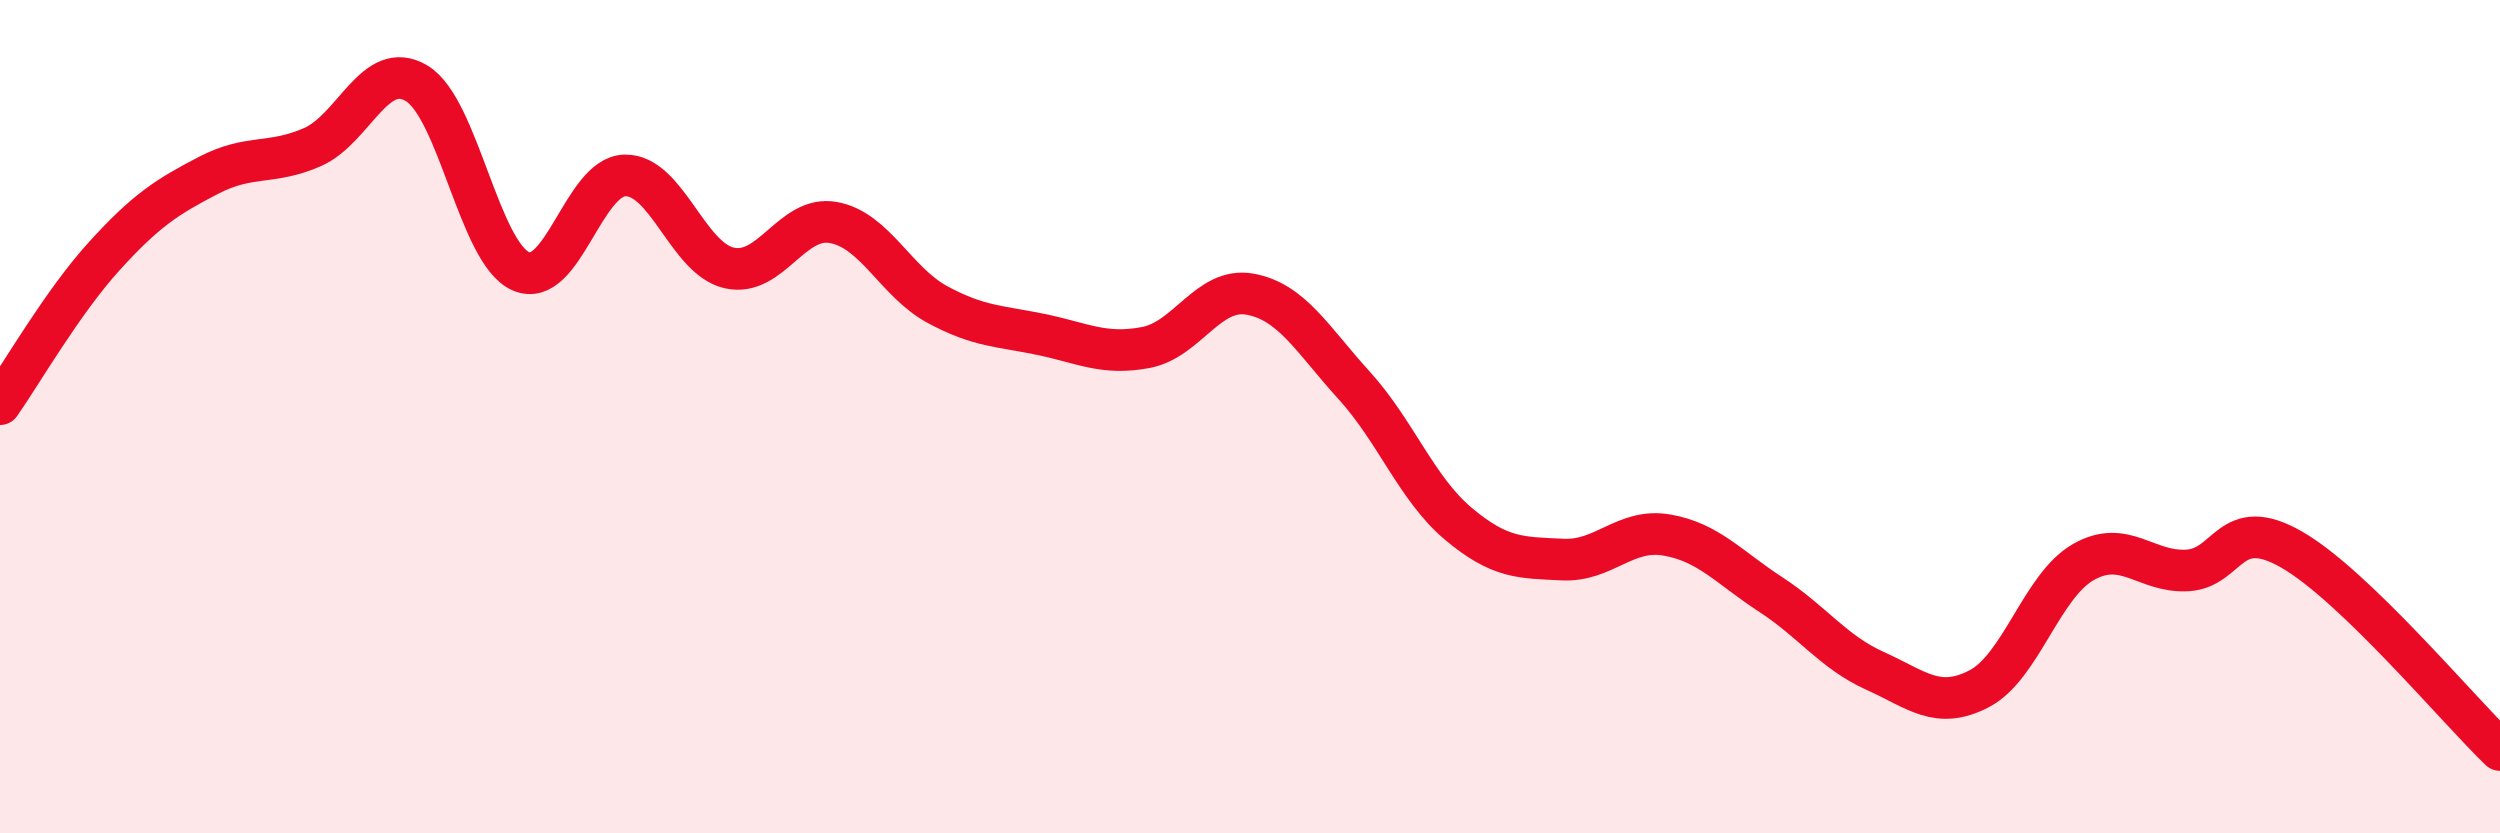
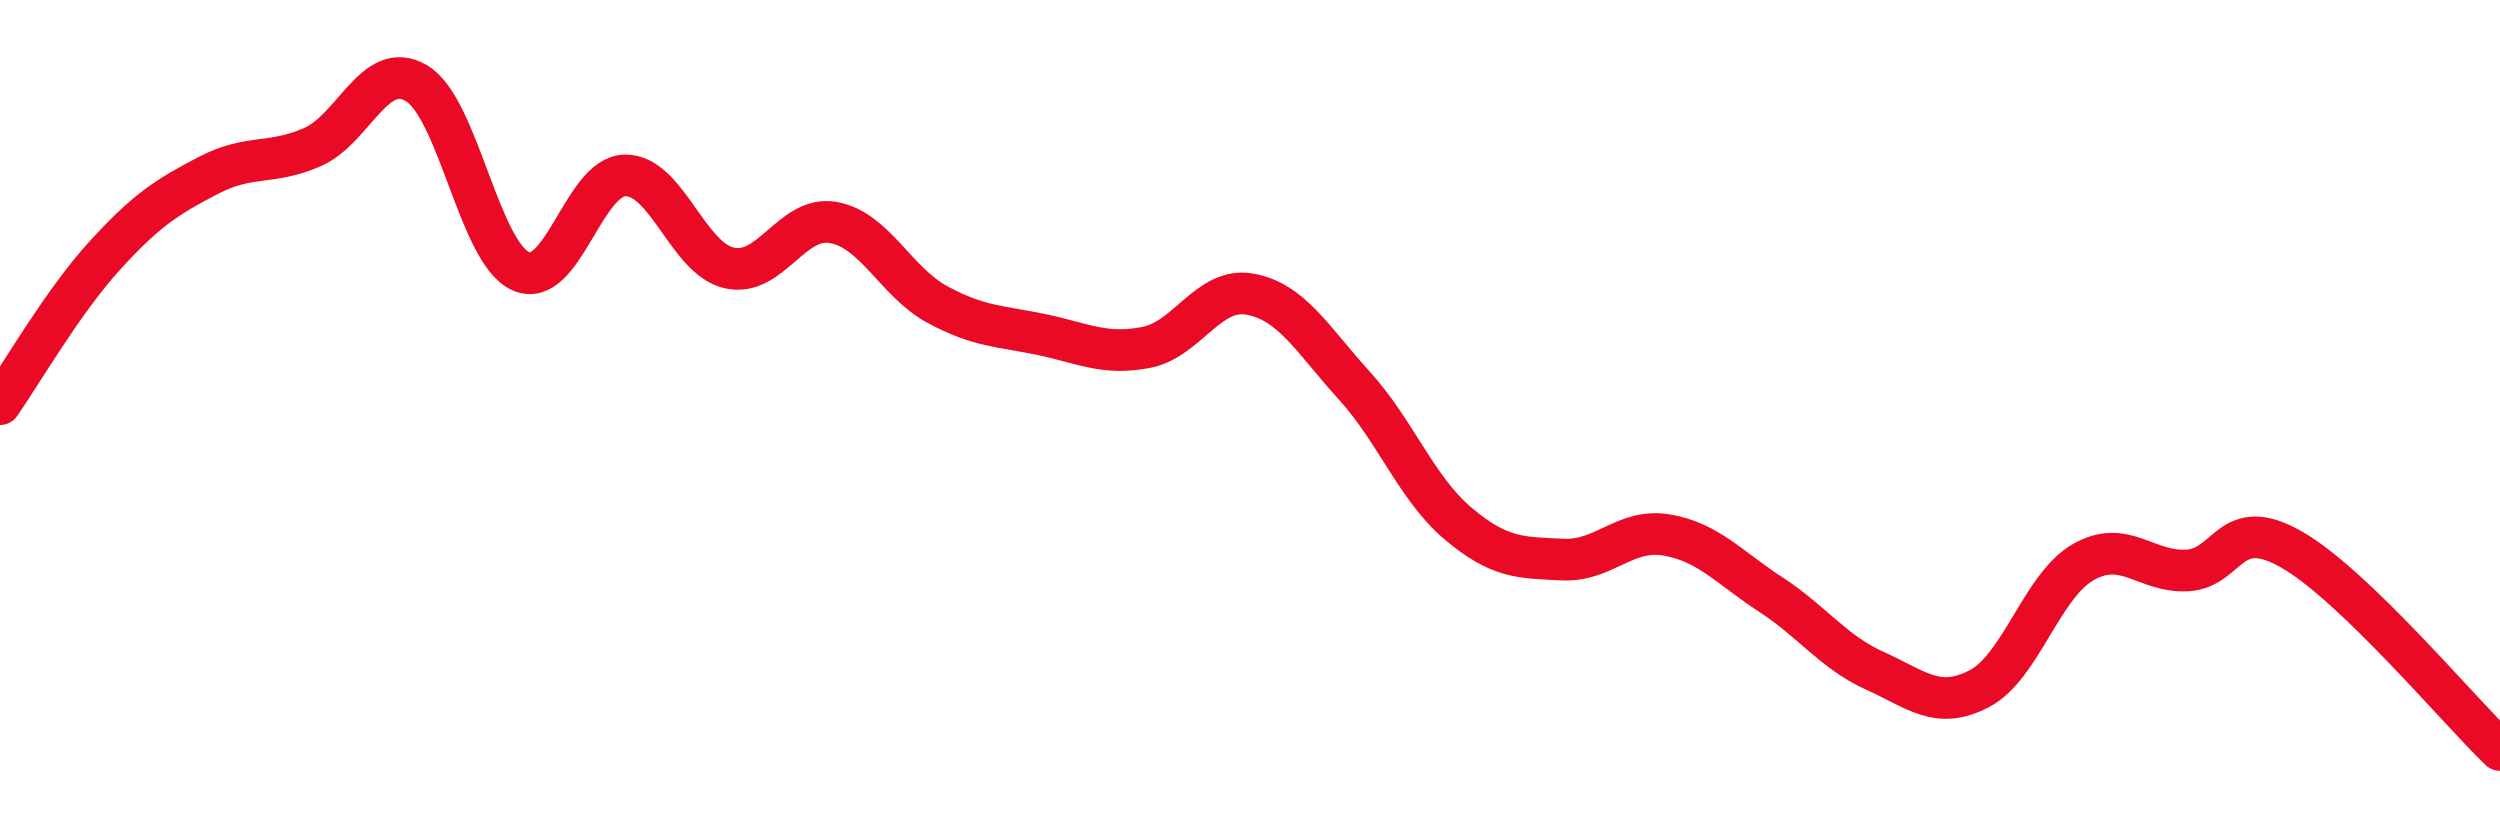
<svg xmlns="http://www.w3.org/2000/svg" width="60" height="20" viewBox="0 0 60 20">
-   <path d="M 0,9.7 C 0.5,8.99 1.5,7.25 2.5,6.15 C 3.5,5.05 4,4.73 5,4.21 C 6,3.69 6.5,3.97 7.5,3.53 C 8.5,3.09 9,1.4 10,2 C 11,2.6 11.5,6.07 12.5,6.51 C 13.5,6.95 14,4.23 15,4.21 C 16,4.19 16.5,6.2 17.5,6.43 C 18.5,6.66 19,5.16 20,5.34 C 21,5.52 21.5,6.77 22.5,7.31 C 23.5,7.85 24,7.82 25,8.03 C 26,8.24 26.5,8.53 27.5,8.34 C 28.5,8.15 29,6.88 30,7.06 C 31,7.24 31.5,8.15 32.5,9.25 C 33.5,10.35 34,11.73 35,12.57 C 36,13.41 36.5,13.38 37.5,13.43 C 38.5,13.48 39,12.67 40,12.84 C 41,13.01 41.5,13.62 42.5,14.27 C 43.5,14.92 44,15.65 45,16.1 C 46,16.55 46.5,17.05 47.5,16.53 C 48.5,16.01 49,14.06 50,13.49 C 51,12.92 51.5,13.75 52.5,13.69 C 53.5,13.63 53.5,12.33 55,13.19 C 56.5,14.05 59,17.04 60,18L60 20L0 20Z" fill="#EB0A25" opacity="0.1" stroke-linecap="round" stroke-linejoin="round" />
  <path d="M 0,9.7 C 0.5,8.99 1.5,7.25 2.5,6.15 C 3.5,5.05 4,4.73 5,4.21 C 6,3.69 6.5,3.97 7.5,3.53 C 8.5,3.09 9,1.4 10,2 C 11,2.6 11.5,6.07 12.5,6.51 C 13.5,6.95 14,4.23 15,4.21 C 16,4.19 16.5,6.2 17.5,6.43 C 18.5,6.66 19,5.16 20,5.34 C 21,5.52 21.5,6.77 22.5,7.31 C 23.5,7.85 24,7.82 25,8.03 C 26,8.24 26.5,8.53 27.5,8.34 C 28.5,8.15 29,6.88 30,7.06 C 31,7.24 31.5,8.15 32.5,9.25 C 33.5,10.35 34,11.73 35,12.57 C 36,13.41 36.5,13.38 37.5,13.43 C 38.5,13.48 39,12.67 40,12.84 C 41,13.01 41.5,13.62 42.5,14.27 C 43.5,14.92 44,15.65 45,16.1 C 46,16.55 46.5,17.05 47.5,16.53 C 48.5,16.01 49,14.06 50,13.49 C 51,12.92 51.5,13.75 52.5,13.69 C 53.5,13.63 53.5,12.33 55,13.19 C 56.5,14.05 59,17.04 60,18" stroke="#EB0A25" stroke-width="1" fill="none" stroke-linecap="round" stroke-linejoin="round" />
</svg>